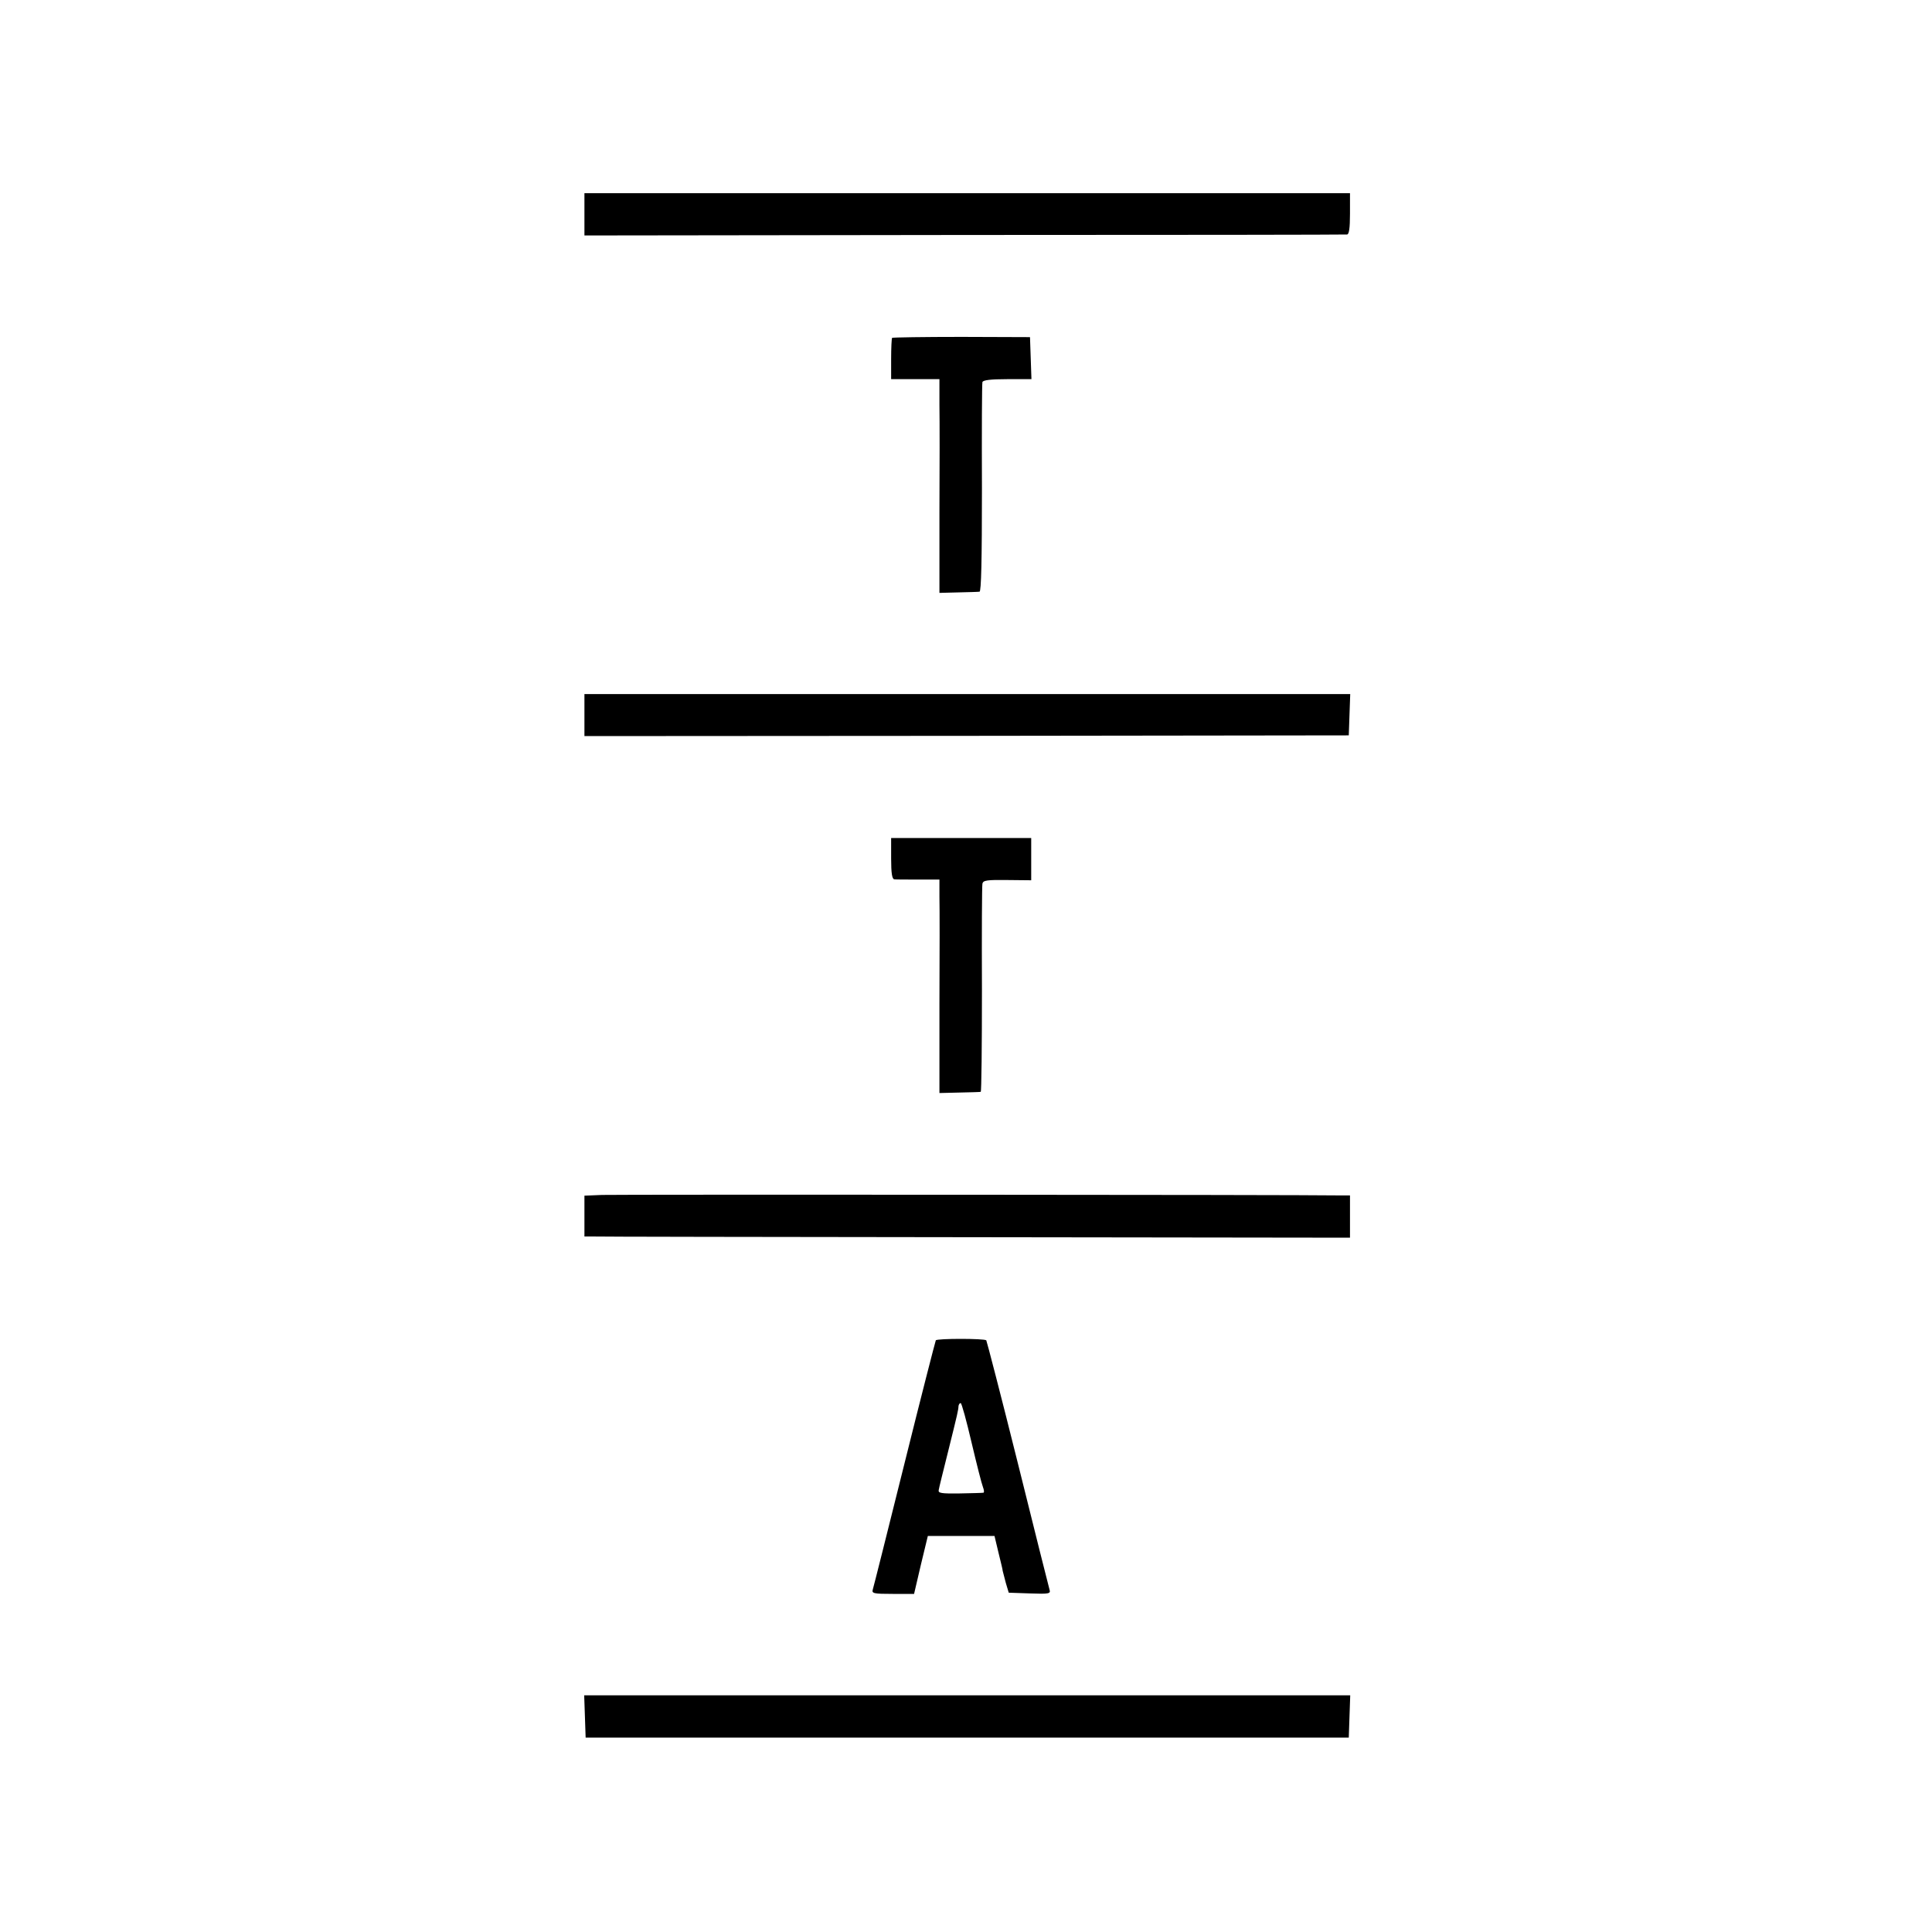
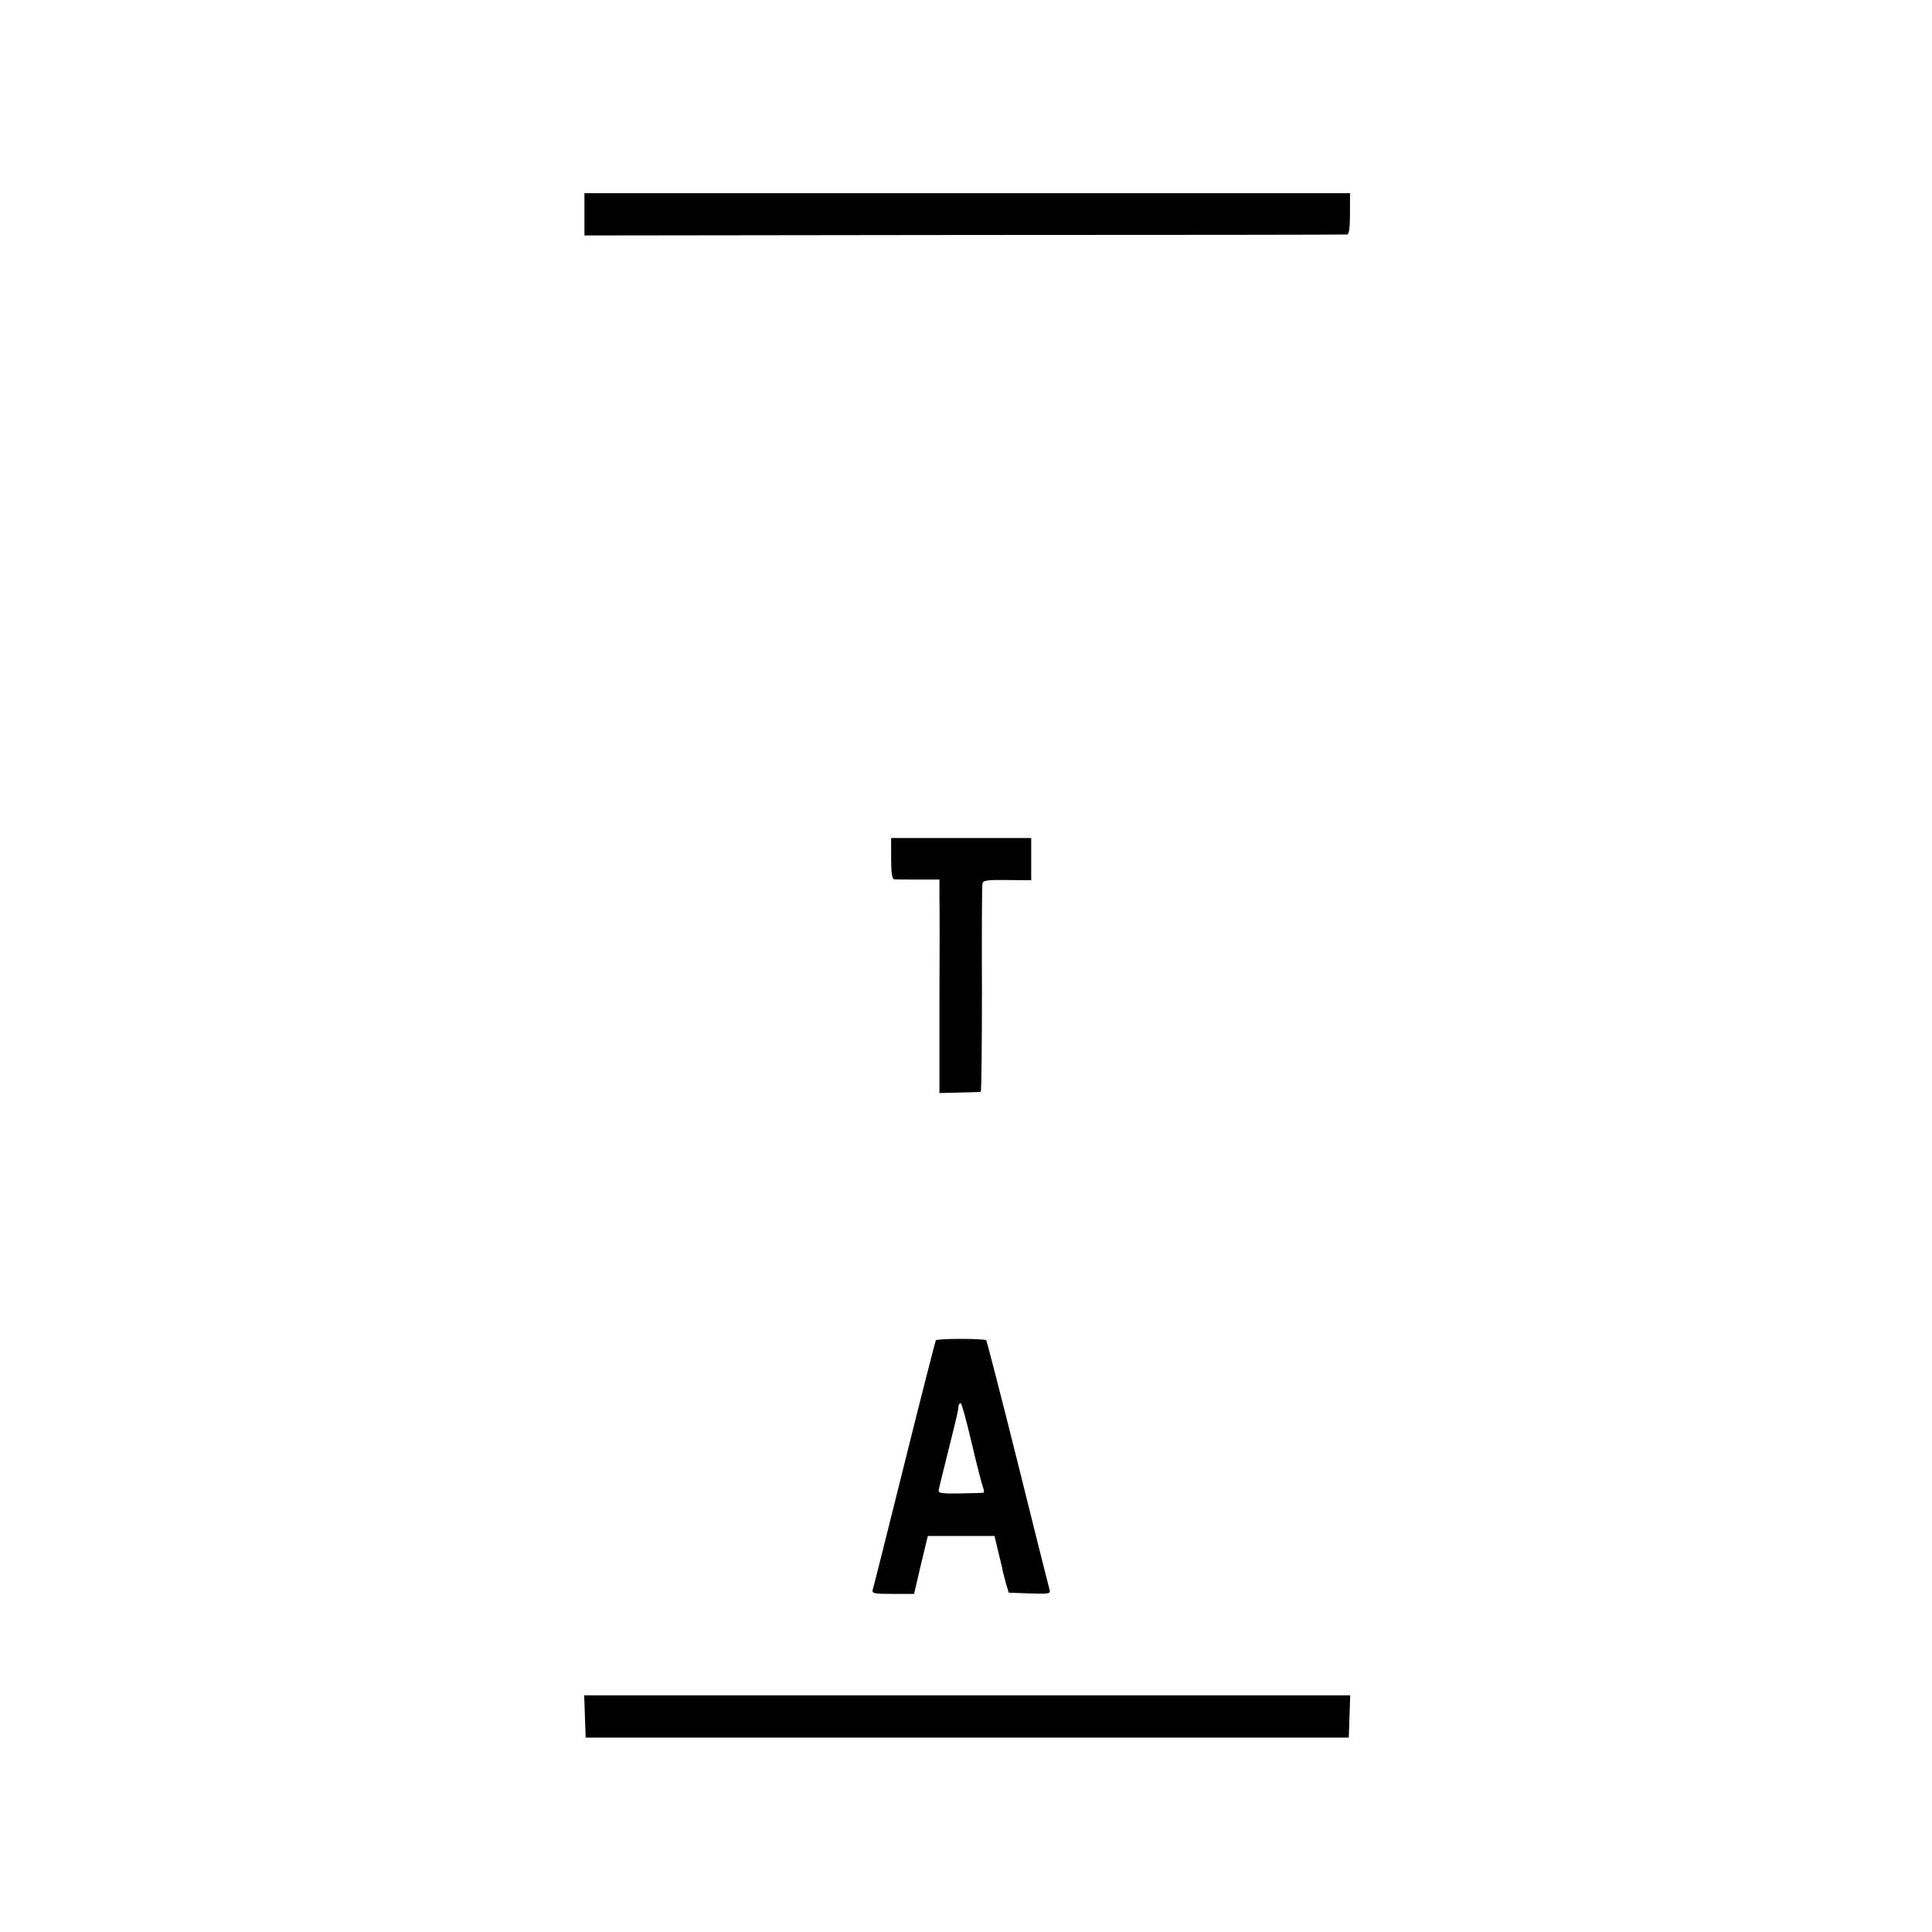
<svg xmlns="http://www.w3.org/2000/svg" version="1.0" width="800pt" height="800pt" viewBox="0 0 800 800" preserveAspectRatio="xMidYMid meet">
  <g transform="translate(0,800) scale(0.1,-0.1)" fill="#000000" stroke="none">
    <path d="M2420 7113 l0 -88 1572 2 c865 0 1579 1 1586 2 8 1 12 25 12 86 l0 85 -1585 0 -1585 0 0 -87z" />
-     <path d="M3694 6601 c-2 -2 -4 -42 -4 -88 l0 -83 100 0 100 0 0 -107 c1 -60 1 -259 0 -443 l0 -335 78 2 c42 1 82 2 88 3 7 0 10 129 10 428 -1 235 0 433 2 440 3 8 33 12 103 12 l100 0 -3 87 -3 87 -283 1 c-156 0 -286 -2 -288 -4z" />
-     <path d="M2420 5039 l0 -87 1583 1 1582 2 3 86 3 85 -1586 0 -1585 0 0 -87z" />
+     <path d="M2420 5039 z" />
    <path d="M3690 4445 c0 -61 4 -85 13 -86 6 -1 51 -1 100 -1 l87 0 0 -72 c1 -39 1 -238 0 -442 l0 -370 83 2 c45 1 85 2 88 3 3 0 5 191 5 424 -1 232 0 429 2 438 3 14 19 16 103 15 l99 -1 0 88 0 87 -290 0 -290 0 0 -85z" />
-     <path d="M2493 3052 l-73 -3 0 -84 0 -85 28 0 c15 -1 728 -2 1585 -3 l1557 -2 0 88 0 87 -37 0 c-185 3 -3005 4 -3060 2z" />
    <path d="M3875 2450 c-2 -4 -61 -233 -130 -511 -69 -277 -128 -512 -131 -521 -5 -16 4 -18 83 -18 l88 0 28 120 29 120 138 0 138 0 16 -67 c9 -38 18 -72 18 -78 1 -5 7 -28 13 -50 l12 -40 87 -3 c80 -3 87 -1 82 15 -3 10 -62 245 -131 523 -69 277 -129 507 -131 510 -8 8 -204 8 -209 0z m148 -423 c21 -89 42 -172 47 -184 5 -13 6 -24 2 -24 -4 -1 -48 -2 -98 -3 -76 -1 -90 1 -87 14 1 8 19 80 39 160 40 161 42 170 43 188 1 6 4 12 9 12 4 0 24 -73 45 -163z" />
    <path d="M2422 893 l3 -88 1580 0 1580 0 3 88 3 87 -1586 0 -1586 0 3 -87z" />
  </g>
</svg>